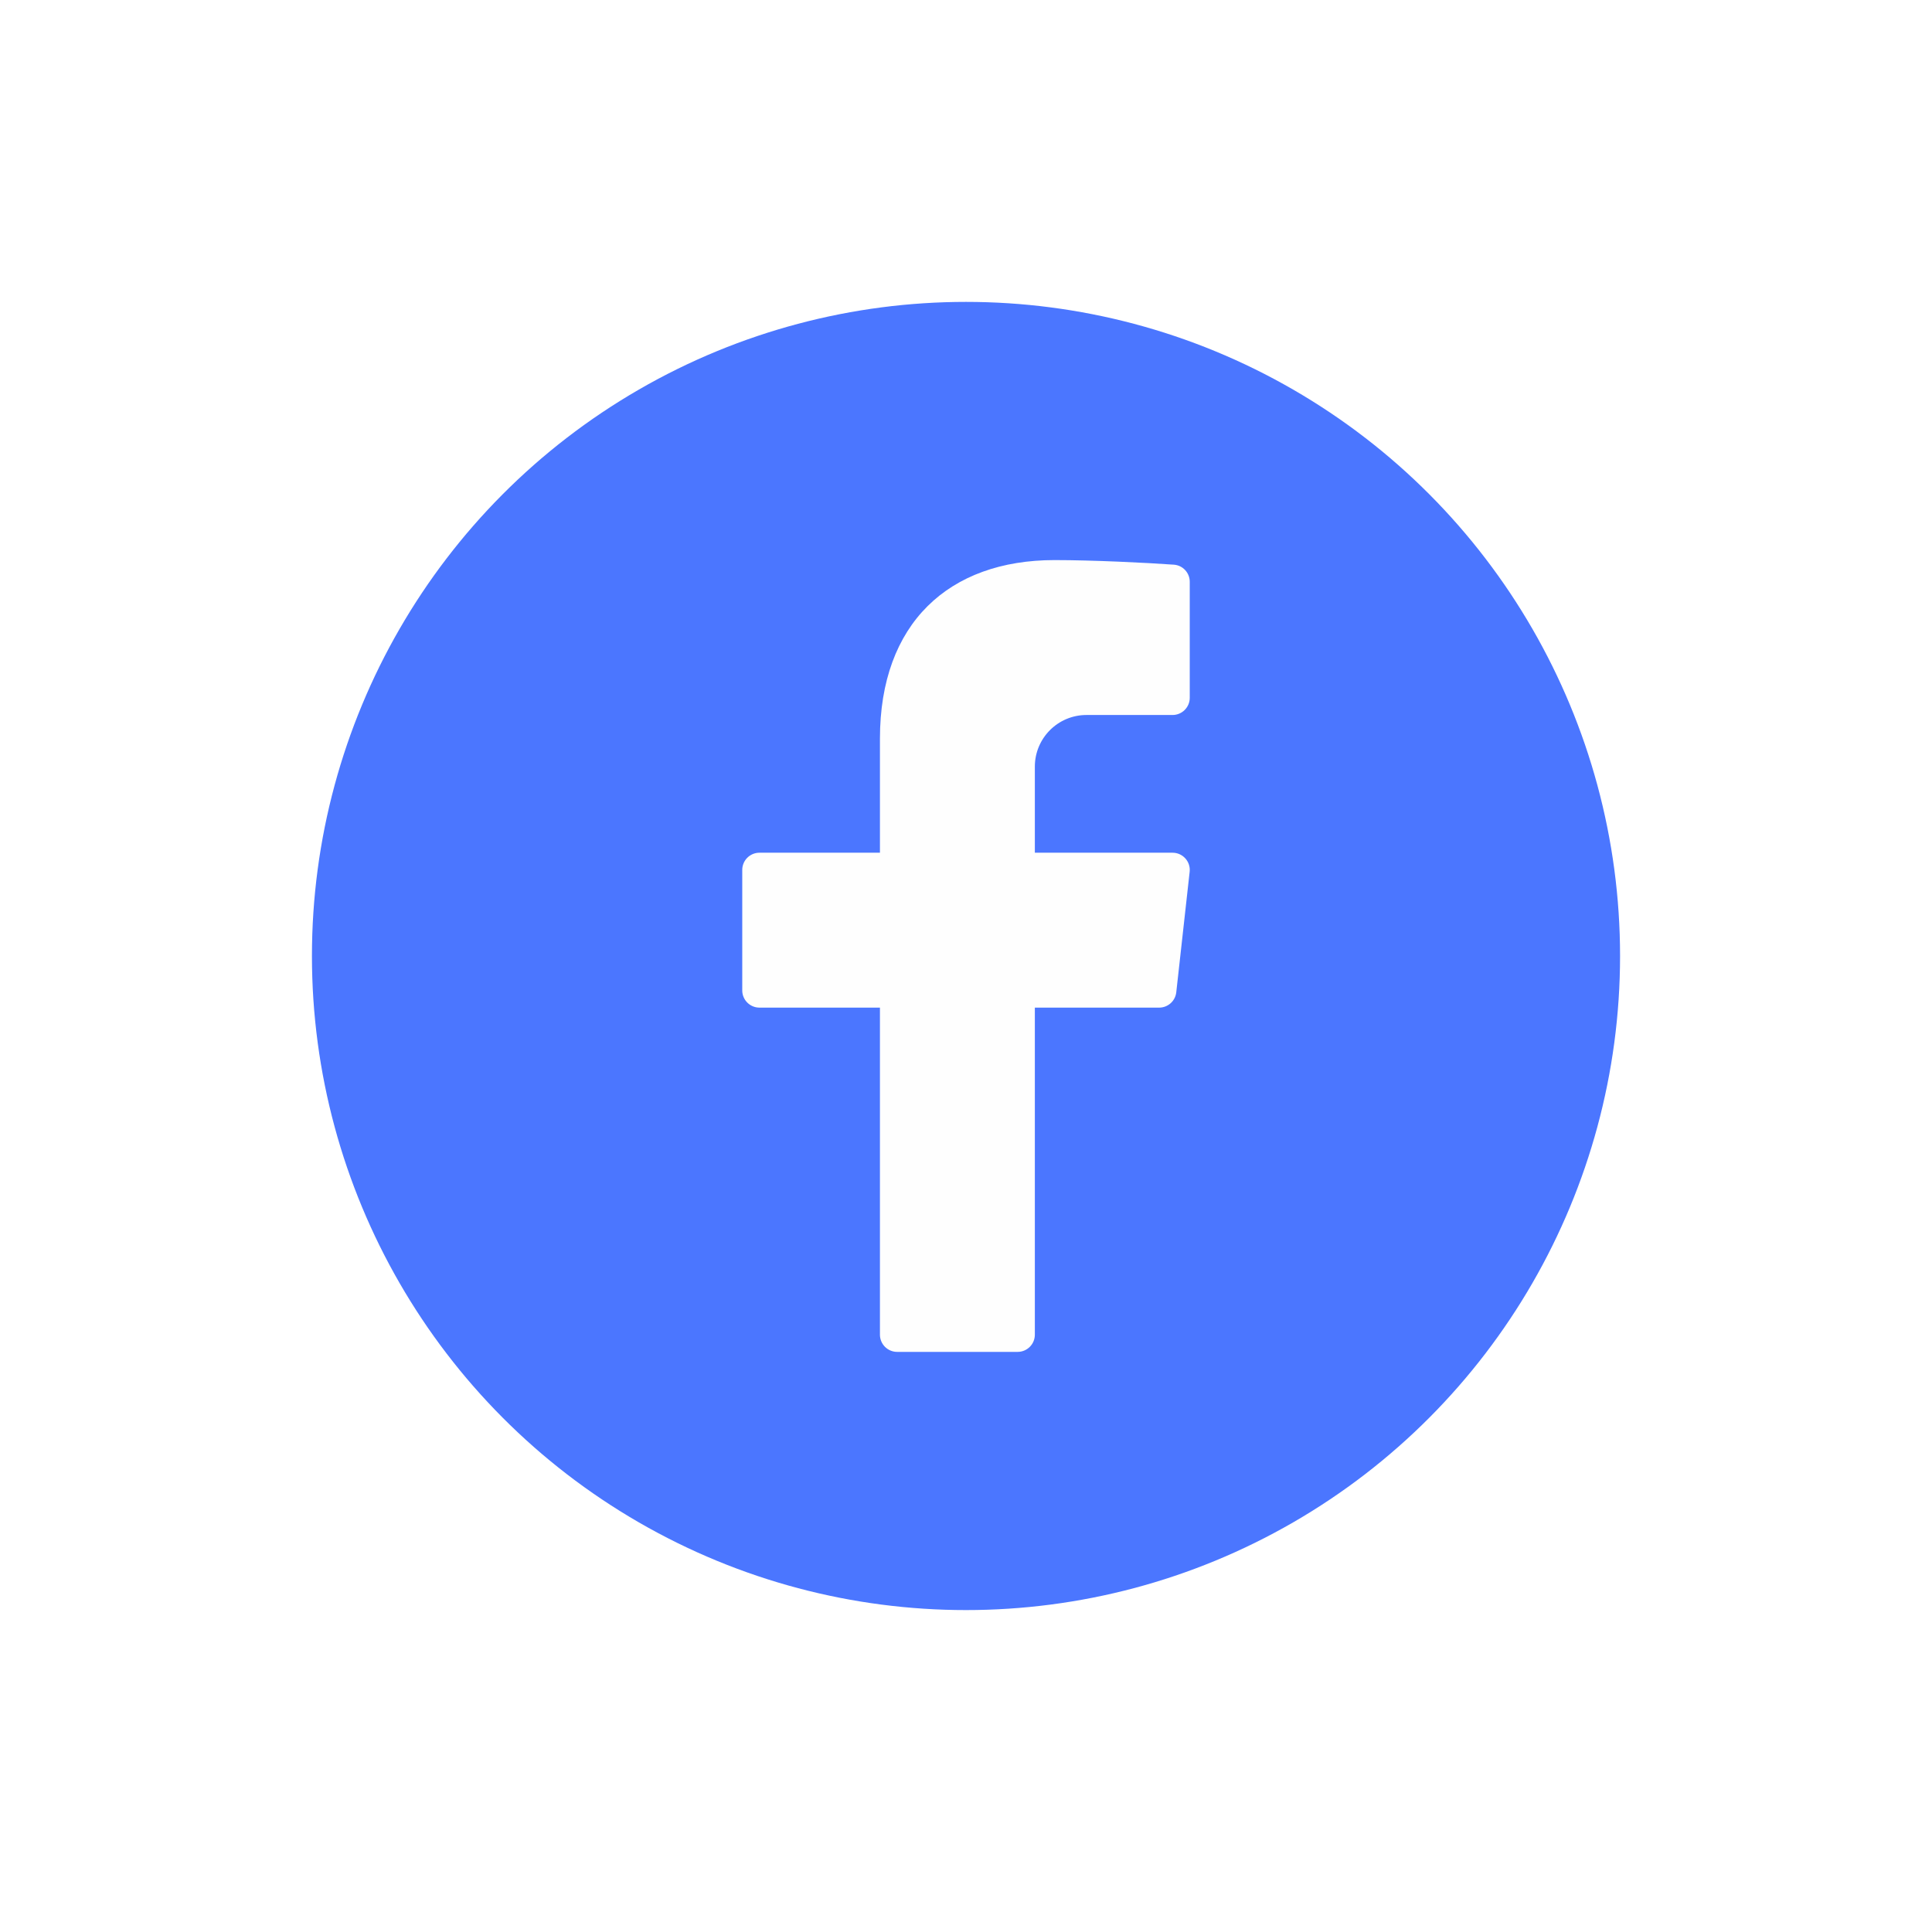
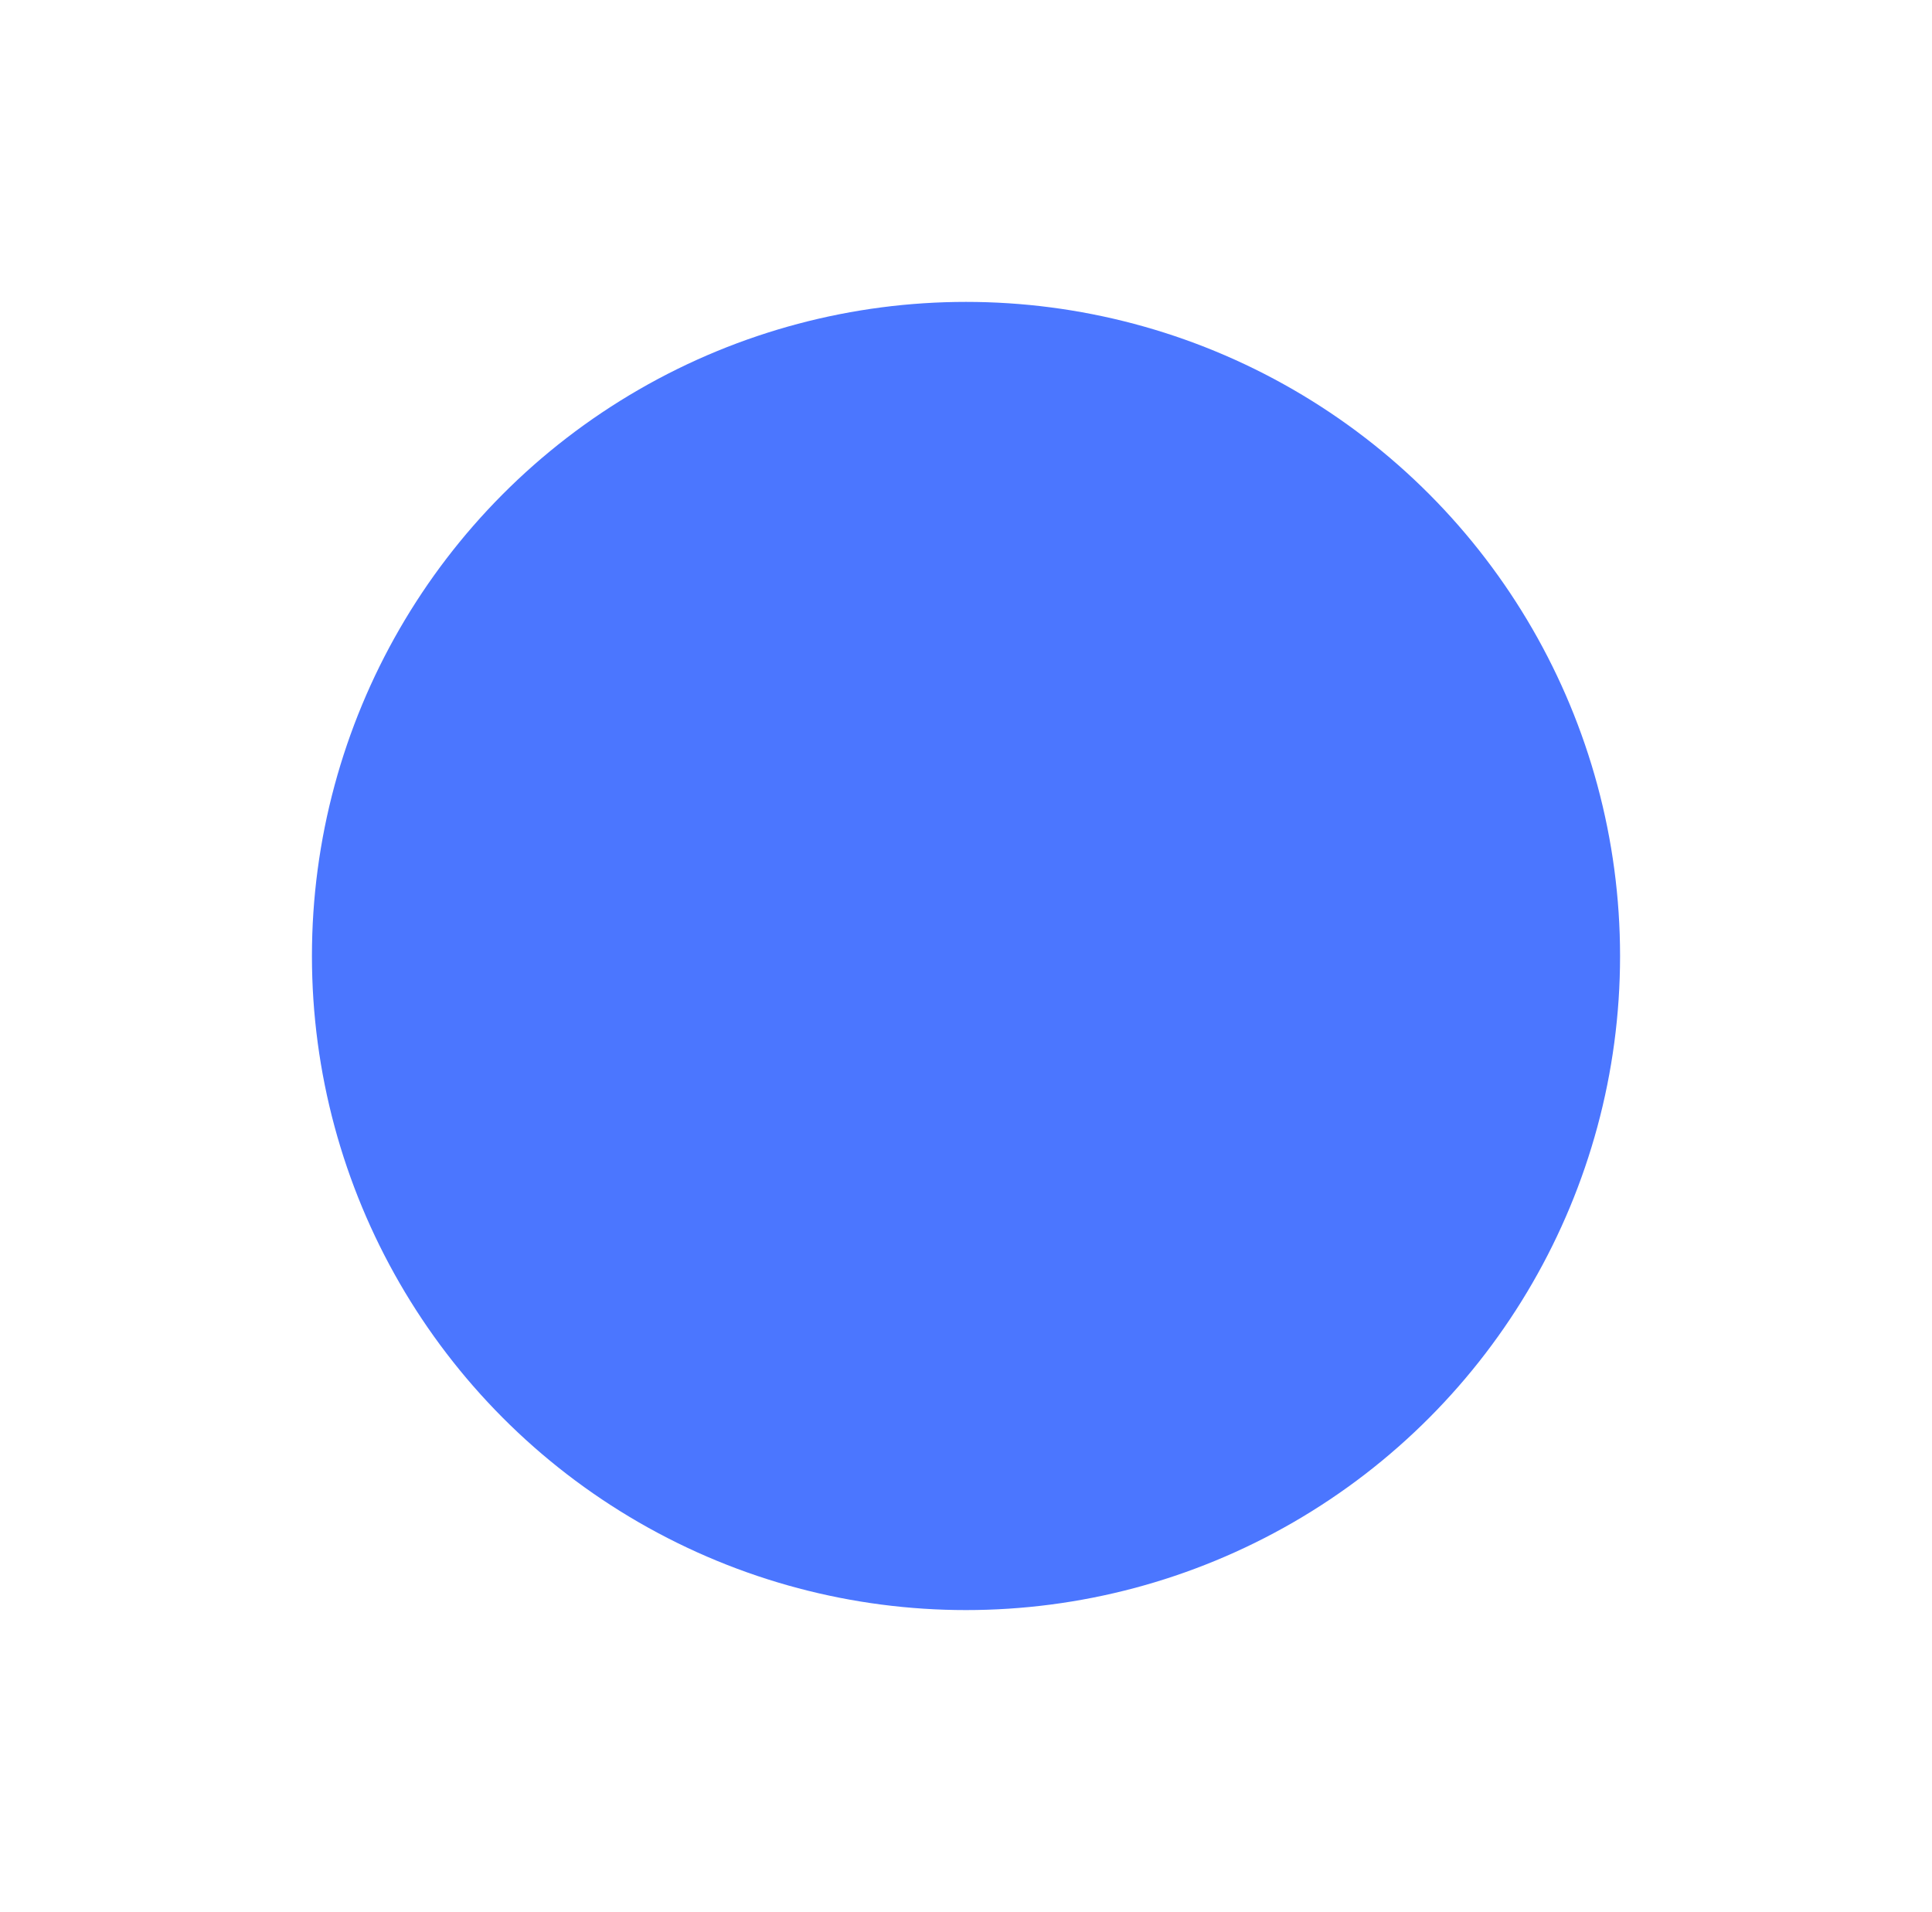
<svg xmlns="http://www.w3.org/2000/svg" width="96" height="95" viewBox="0 0 96 95" fill="none">
  <g filter="url(#filter0_d_4264_926)">
    <circle cx="43" cy="42.5" r="32.5" fill="#4B76FF" />
-     <path d="M48.987 30.526H53.263C53.735 30.526 54.118 30.143 54.118 29.671V23.909C54.118 23.461 53.774 23.088 53.327 23.057C51.967 22.96 49.308 22.829 47.397 22.829C42.145 22.829 38.724 25.977 38.724 31.697V37.369H32.737C32.265 37.369 31.882 37.752 31.882 38.224V44.211C31.882 44.683 32.265 45.066 32.737 45.066H38.724V61.316C38.724 61.788 39.107 62.171 39.579 62.171H45.566C46.038 62.171 46.421 61.788 46.421 61.316V45.066H52.598C53.034 45.066 53.4 44.738 53.448 44.305L54.113 38.318C54.17 37.812 53.773 37.369 53.263 37.369H46.421V33.092C46.421 31.675 47.57 30.526 48.987 30.526Z" fill="#FEFEFE" />
  </g>
  <defs>
    <filter id="filter0_d_4264_926" x="0.5" y="0" width="95" height="95" filterUnits="userSpaceOnUse" color-interpolation-filters="sRGB">
      <feFlood flood-opacity="0" result="BackgroundImageFix" />
      <feColorMatrix in="SourceAlpha" type="matrix" values="0 0 0 0 0 0 0 0 0 0 0 0 0 0 0 0 0 0 127 0" result="hardAlpha" />
      <feOffset dx="5" dy="5" />
      <feGaussianBlur stdDeviation="7.5" />
      <feComposite in2="hardAlpha" operator="out" />
      <feColorMatrix type="matrix" values="0 0 0 0 0.26 0 0 0 0 0.246 0 0 0 0 0.967 0 0 0 0.15 0" />
      <feBlend mode="normal" in2="BackgroundImageFix" result="effect1_dropShadow_4264_926" />
      <feBlend mode="normal" in="SourceGraphic" in2="effect1_dropShadow_4264_926" result="shape" />
    </filter>
  </defs>
</svg>